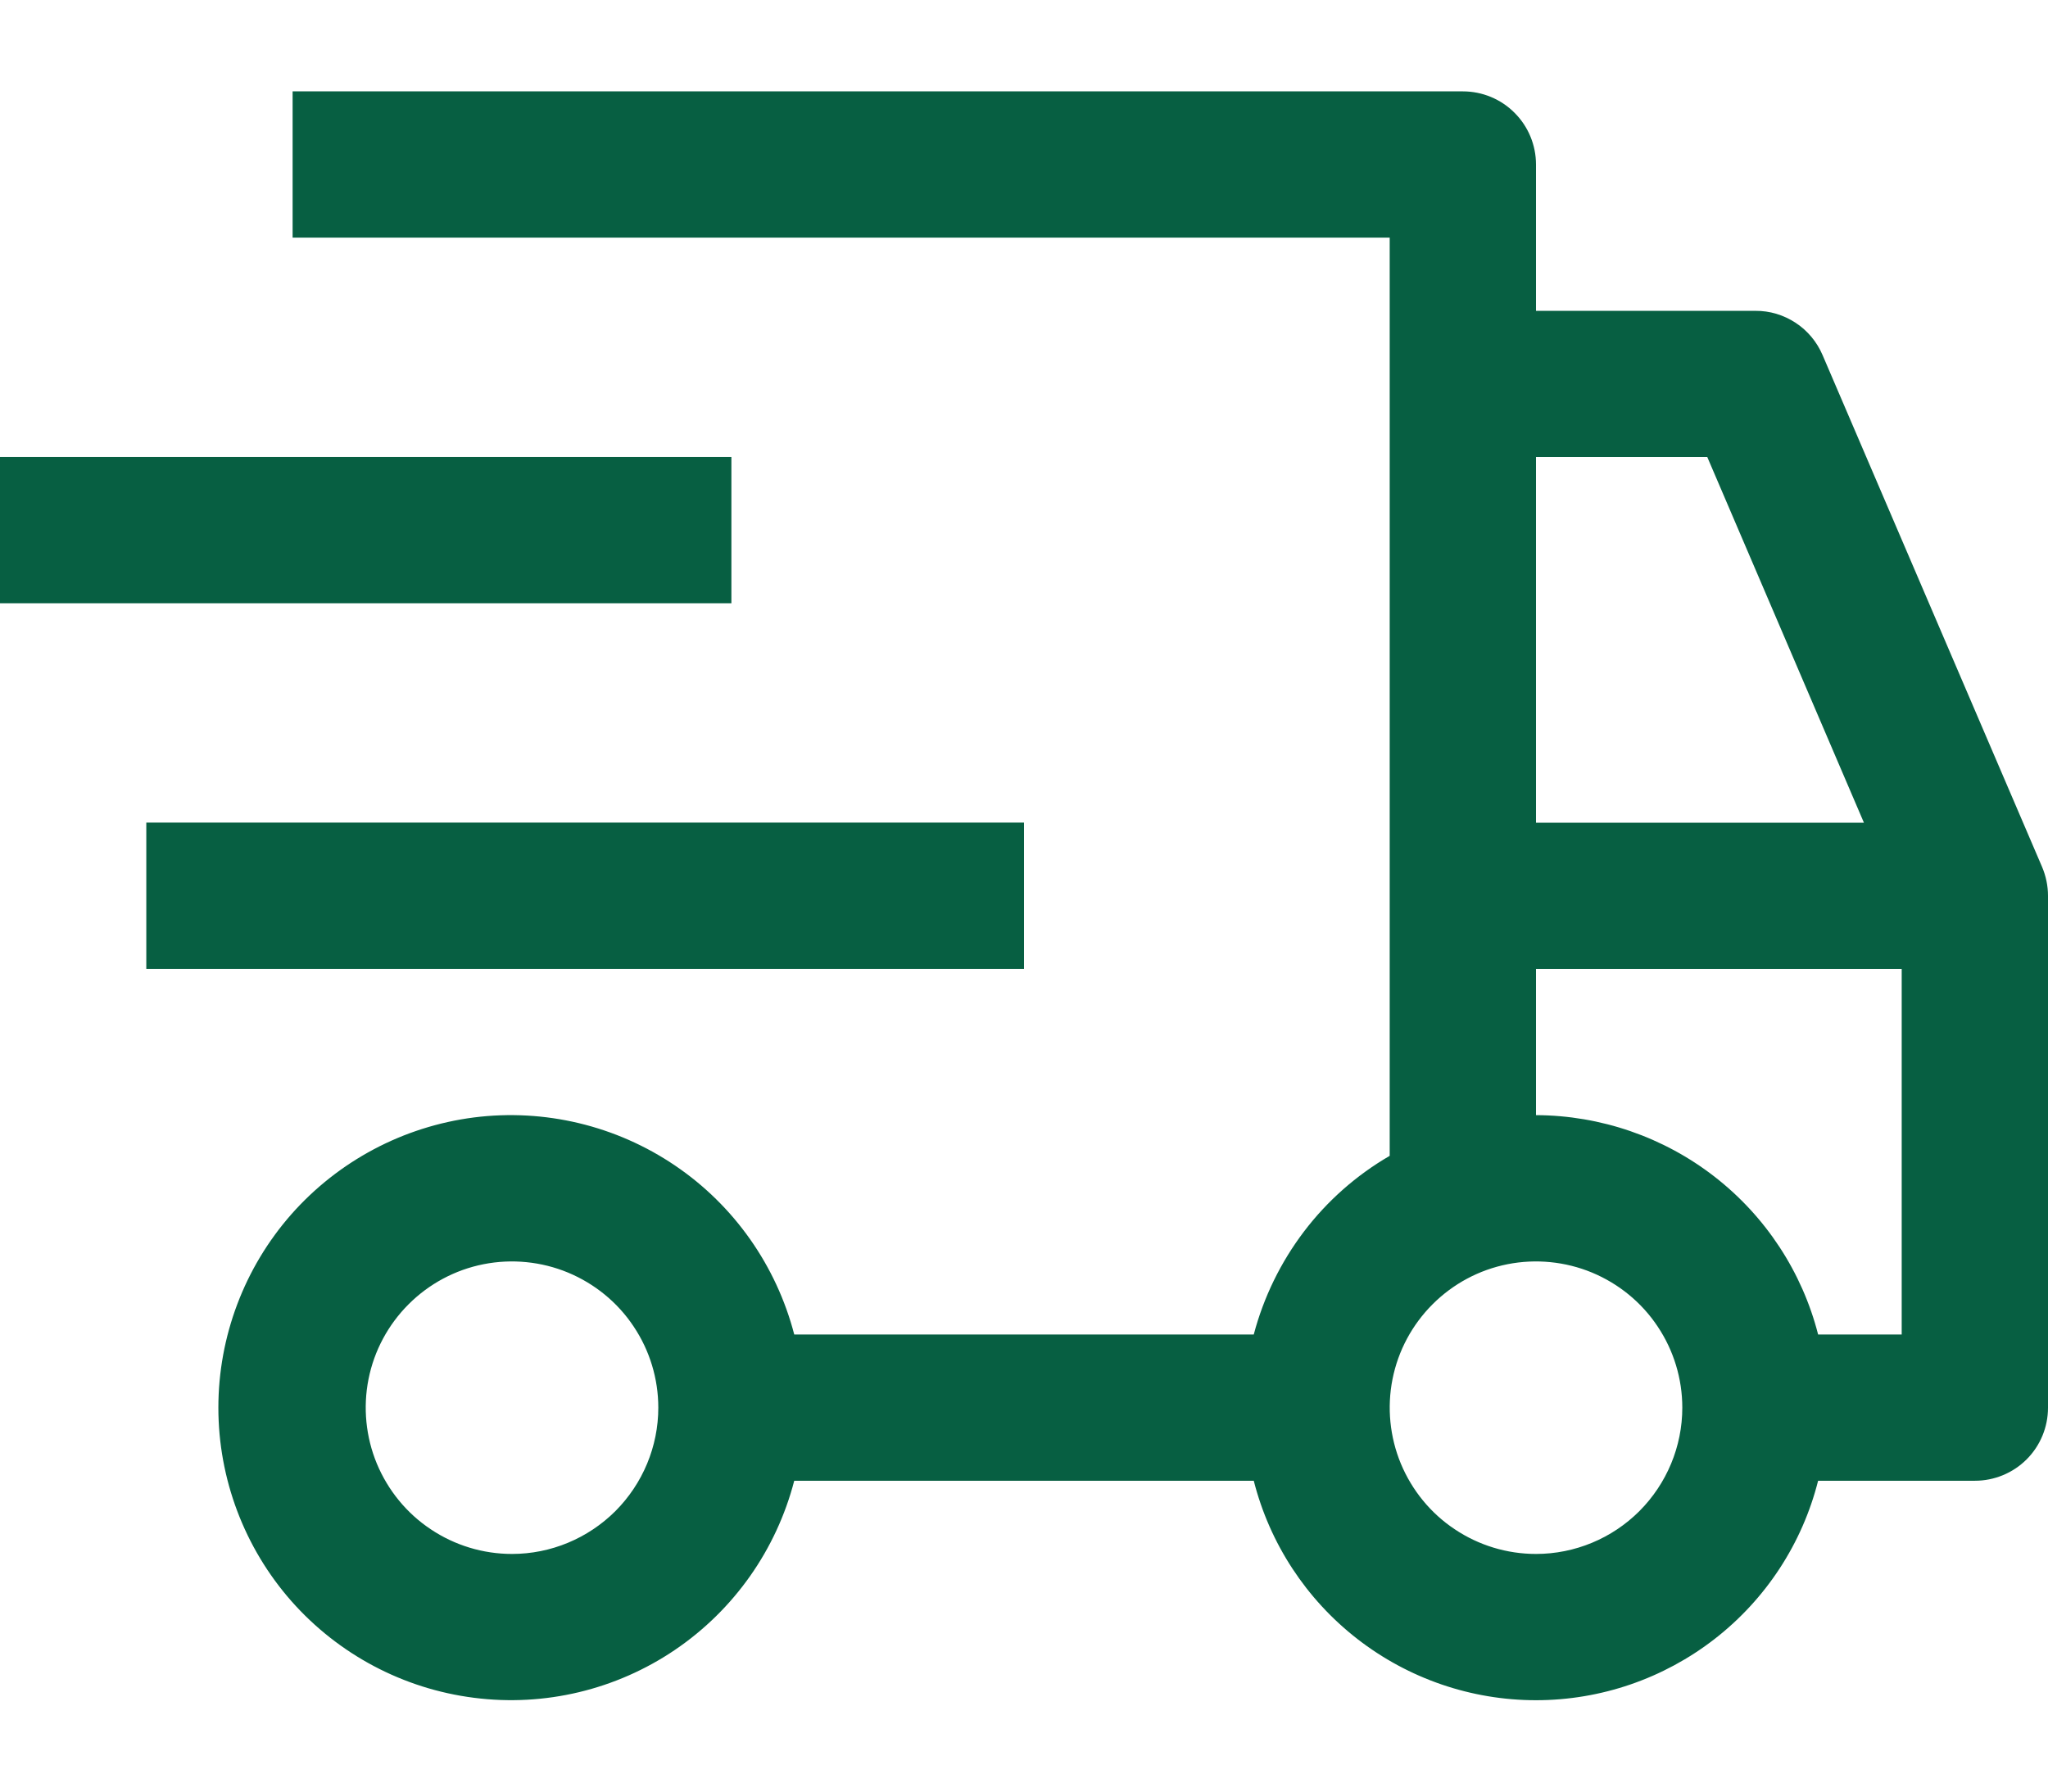
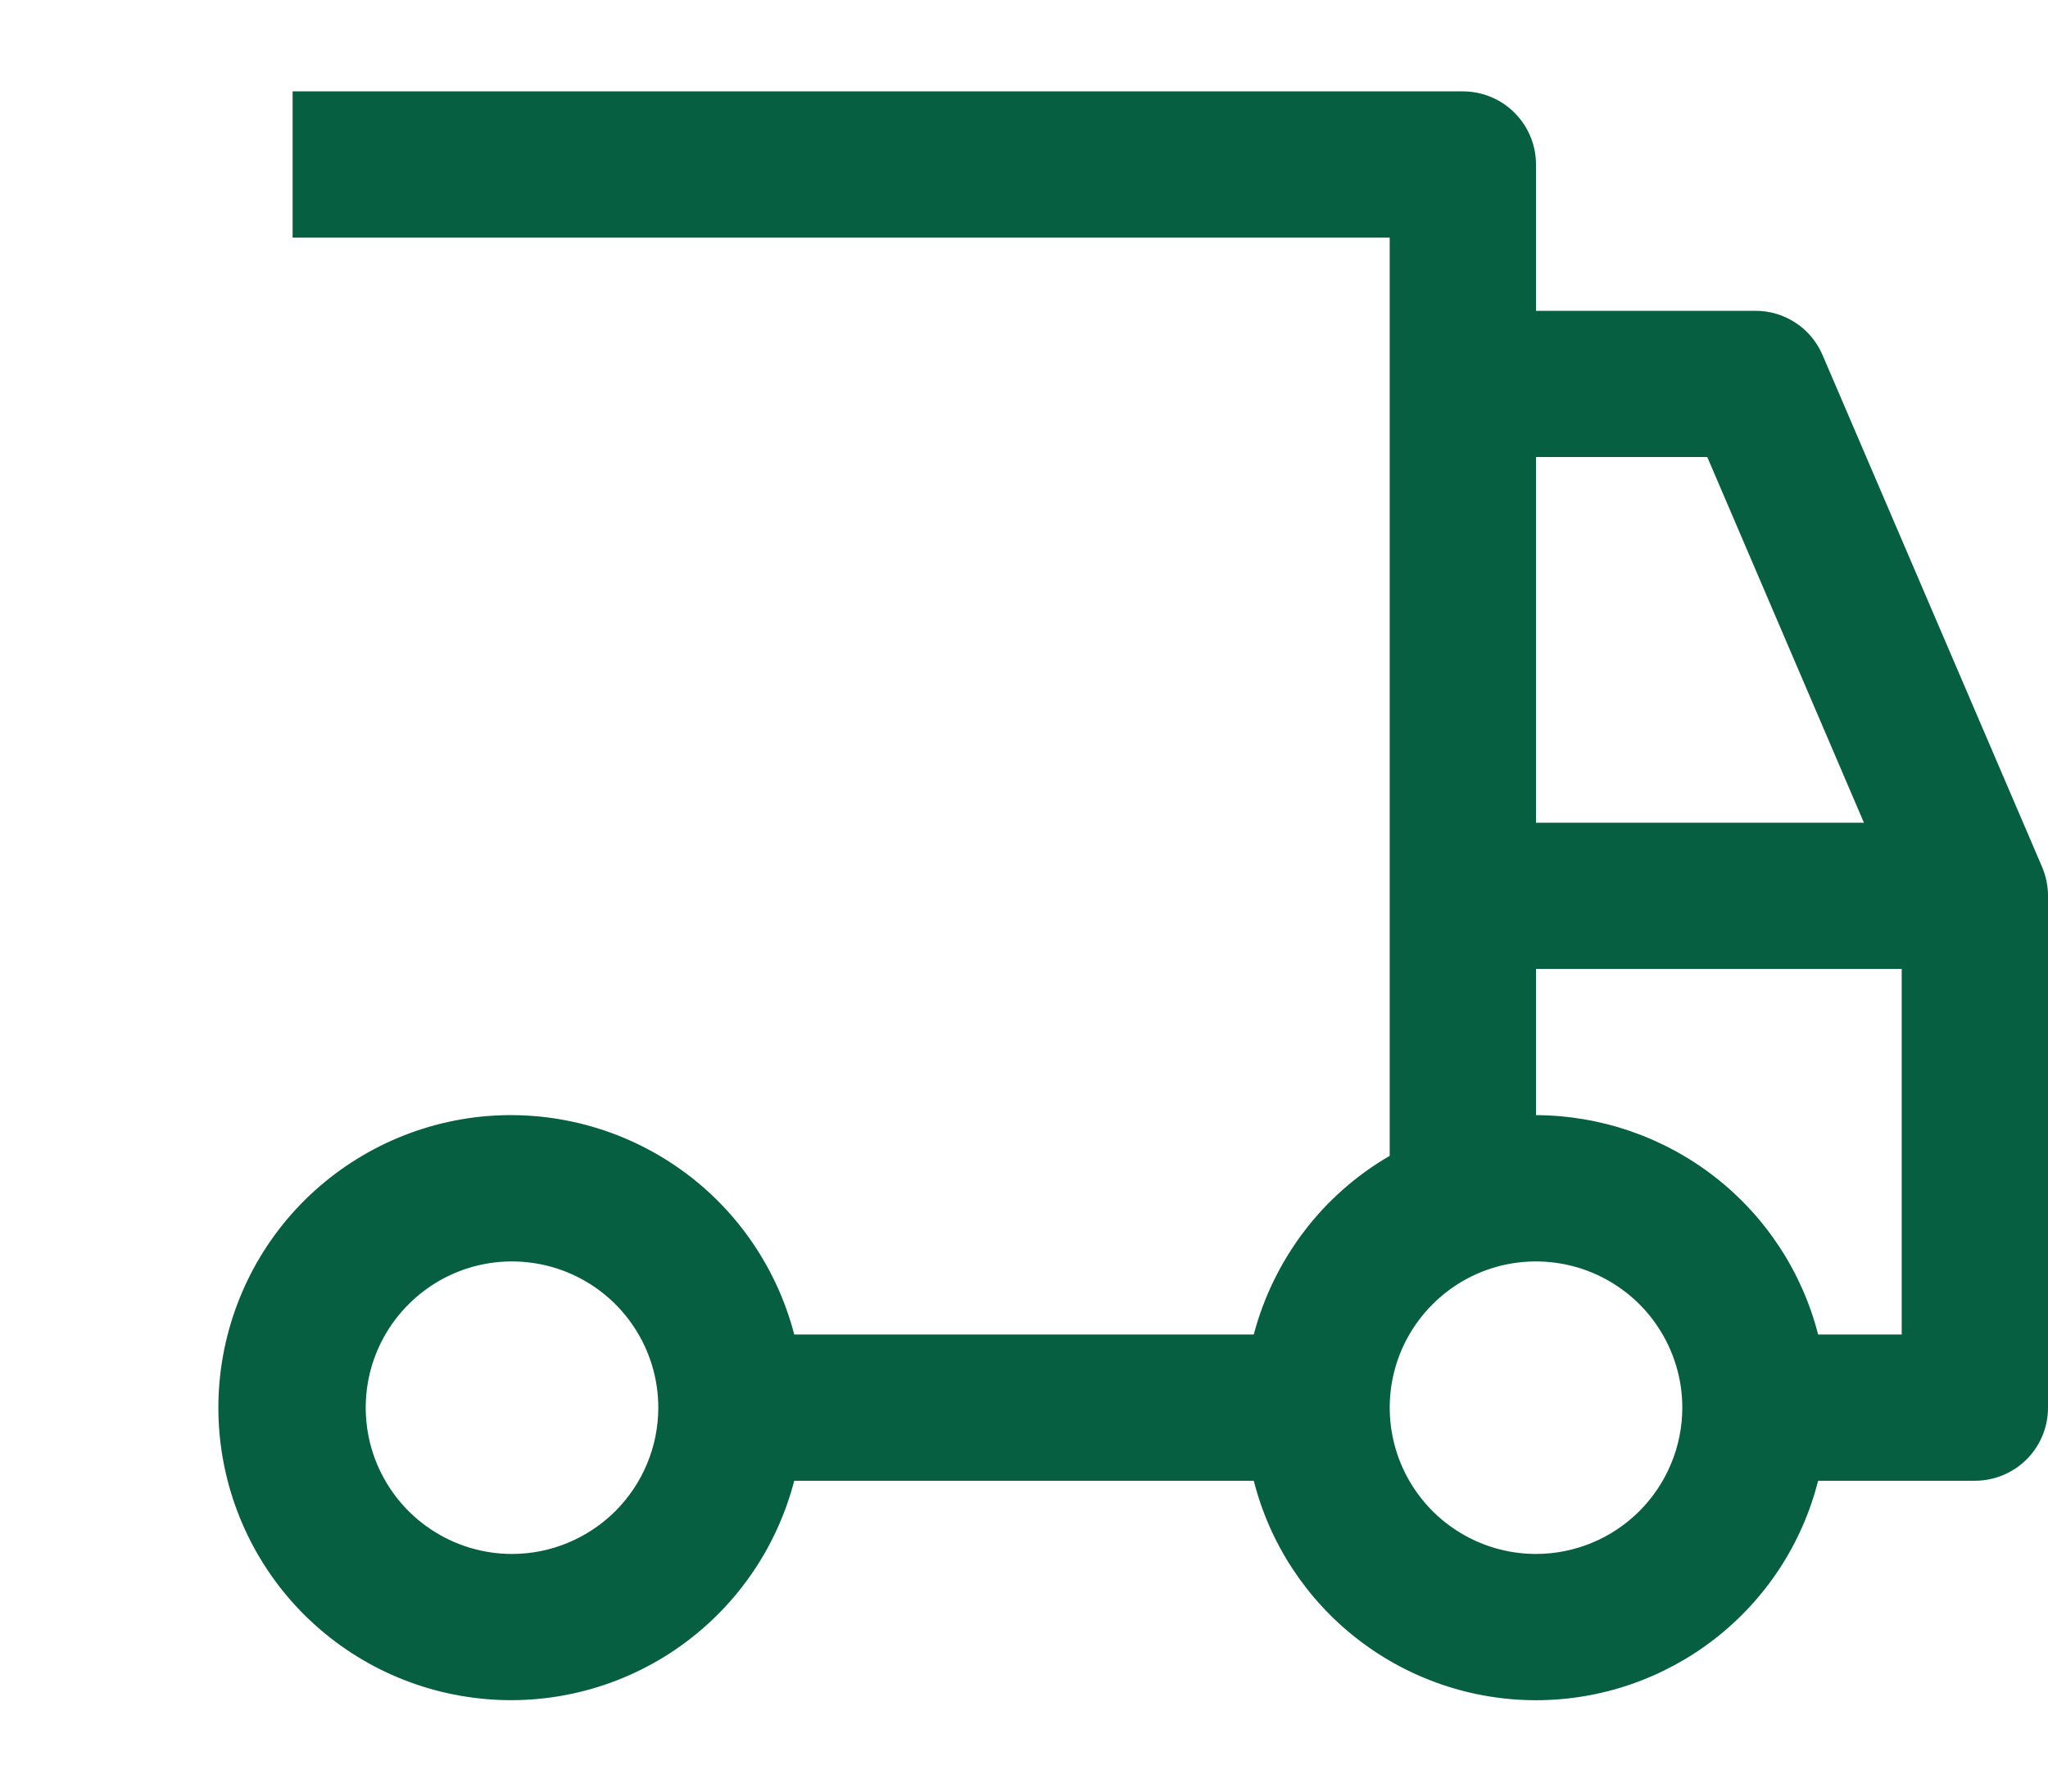
<svg xmlns="http://www.w3.org/2000/svg" width="16" height="14" viewBox="0 0 16 14" fill="none">
-   <path d="M8 6.428H1.143V7.571H8V6.428Z" fill="#075F42" />
-   <path d="M5.714 3.571H0V4.714H5.714V3.571Z" fill="#075F42" />
  <path d="M15.954 6.775L14.239 2.775C14.195 2.672 14.122 2.584 14.029 2.523C13.935 2.461 13.826 2.428 13.714 2.429H12V1.286C12 1.134 11.94 0.989 11.833 0.882C11.726 0.774 11.58 0.714 11.429 0.714H2.286V1.857H10.857V9.032C10.597 9.183 10.369 9.384 10.187 9.624C10.005 9.864 9.872 10.137 9.795 10.428H6.205C6.065 9.89 5.735 9.42 5.274 9.108C4.814 8.796 4.255 8.662 3.703 8.732C3.151 8.803 2.644 9.072 2.276 9.489C1.909 9.906 1.706 10.444 1.706 11C1.706 11.556 1.909 12.094 2.276 12.511C2.644 12.928 3.151 13.197 3.703 13.267C4.255 13.338 4.814 13.204 5.274 12.892C5.735 12.579 6.065 12.11 6.205 11.571H9.795C9.92 12.062 10.204 12.496 10.604 12.807C11.003 13.117 11.494 13.286 12 13.286C12.506 13.286 12.997 13.117 13.396 12.807C13.796 12.496 14.08 12.062 14.204 11.571H15.429C15.58 11.571 15.726 11.511 15.833 11.404C15.94 11.297 16 11.152 16 11V7C16 6.923 15.984 6.846 15.954 6.775ZM4 12.143C3.774 12.143 3.553 12.076 3.365 11.95C3.177 11.825 3.031 11.646 2.944 11.437C2.858 11.229 2.835 10.999 2.879 10.777C2.923 10.555 3.032 10.352 3.192 10.192C3.352 10.032 3.555 9.923 3.777 9.879C3.999 9.835 4.229 9.858 4.437 9.944C4.646 10.031 4.825 10.177 4.95 10.365C5.076 10.553 5.143 10.774 5.143 11C5.143 11.303 5.022 11.593 4.808 11.808C4.593 12.022 4.303 12.143 4 12.143ZM12 3.571H13.338L14.562 6.429H12V3.571ZM12 12.143C11.774 12.143 11.553 12.076 11.365 11.95C11.177 11.825 11.031 11.646 10.944 11.437C10.858 11.229 10.835 10.999 10.879 10.777C10.923 10.555 11.032 10.352 11.192 10.192C11.352 10.032 11.555 9.923 11.777 9.879C11.999 9.835 12.229 9.858 12.437 9.944C12.646 10.031 12.825 10.177 12.95 10.365C13.076 10.553 13.143 10.774 13.143 11C13.143 11.303 13.022 11.593 12.808 11.808C12.594 12.022 12.303 12.143 12 12.143ZM14.857 10.428H14.204C14.079 9.939 13.794 9.505 13.395 9.195C12.996 8.885 12.505 8.716 12 8.714V7.571H14.857V10.428Z" fill="#075F42" />
</svg>